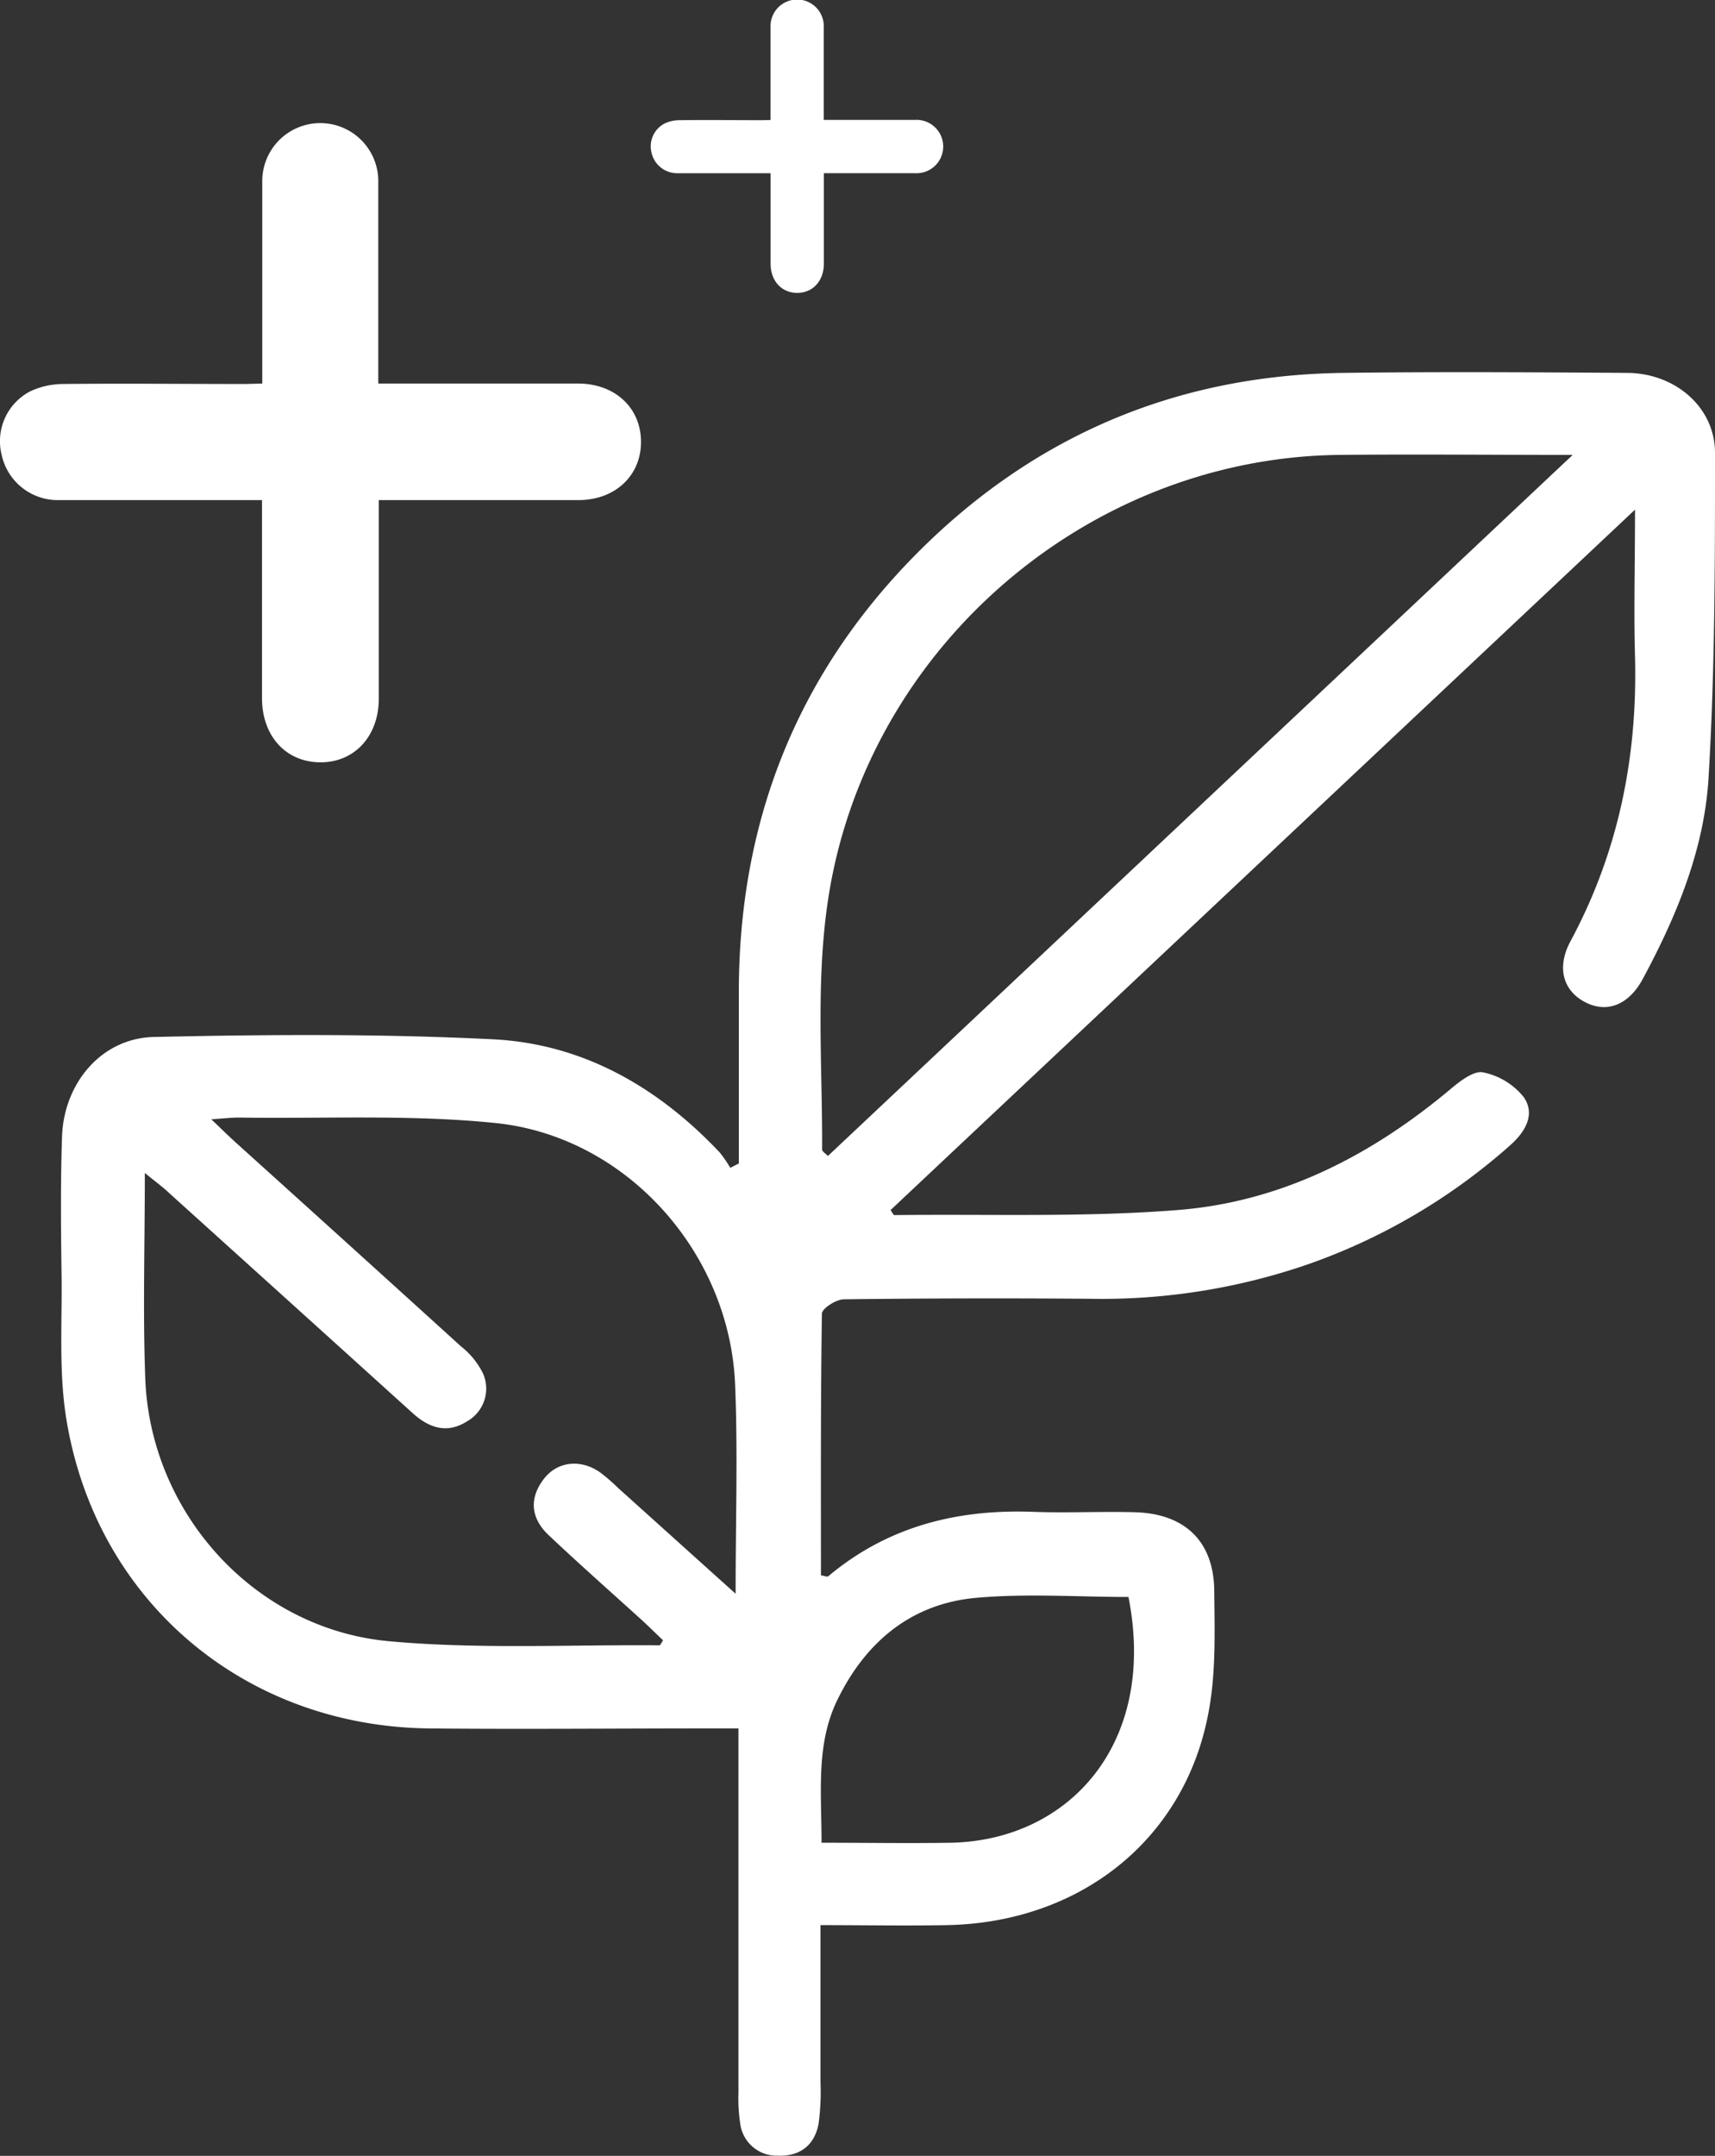
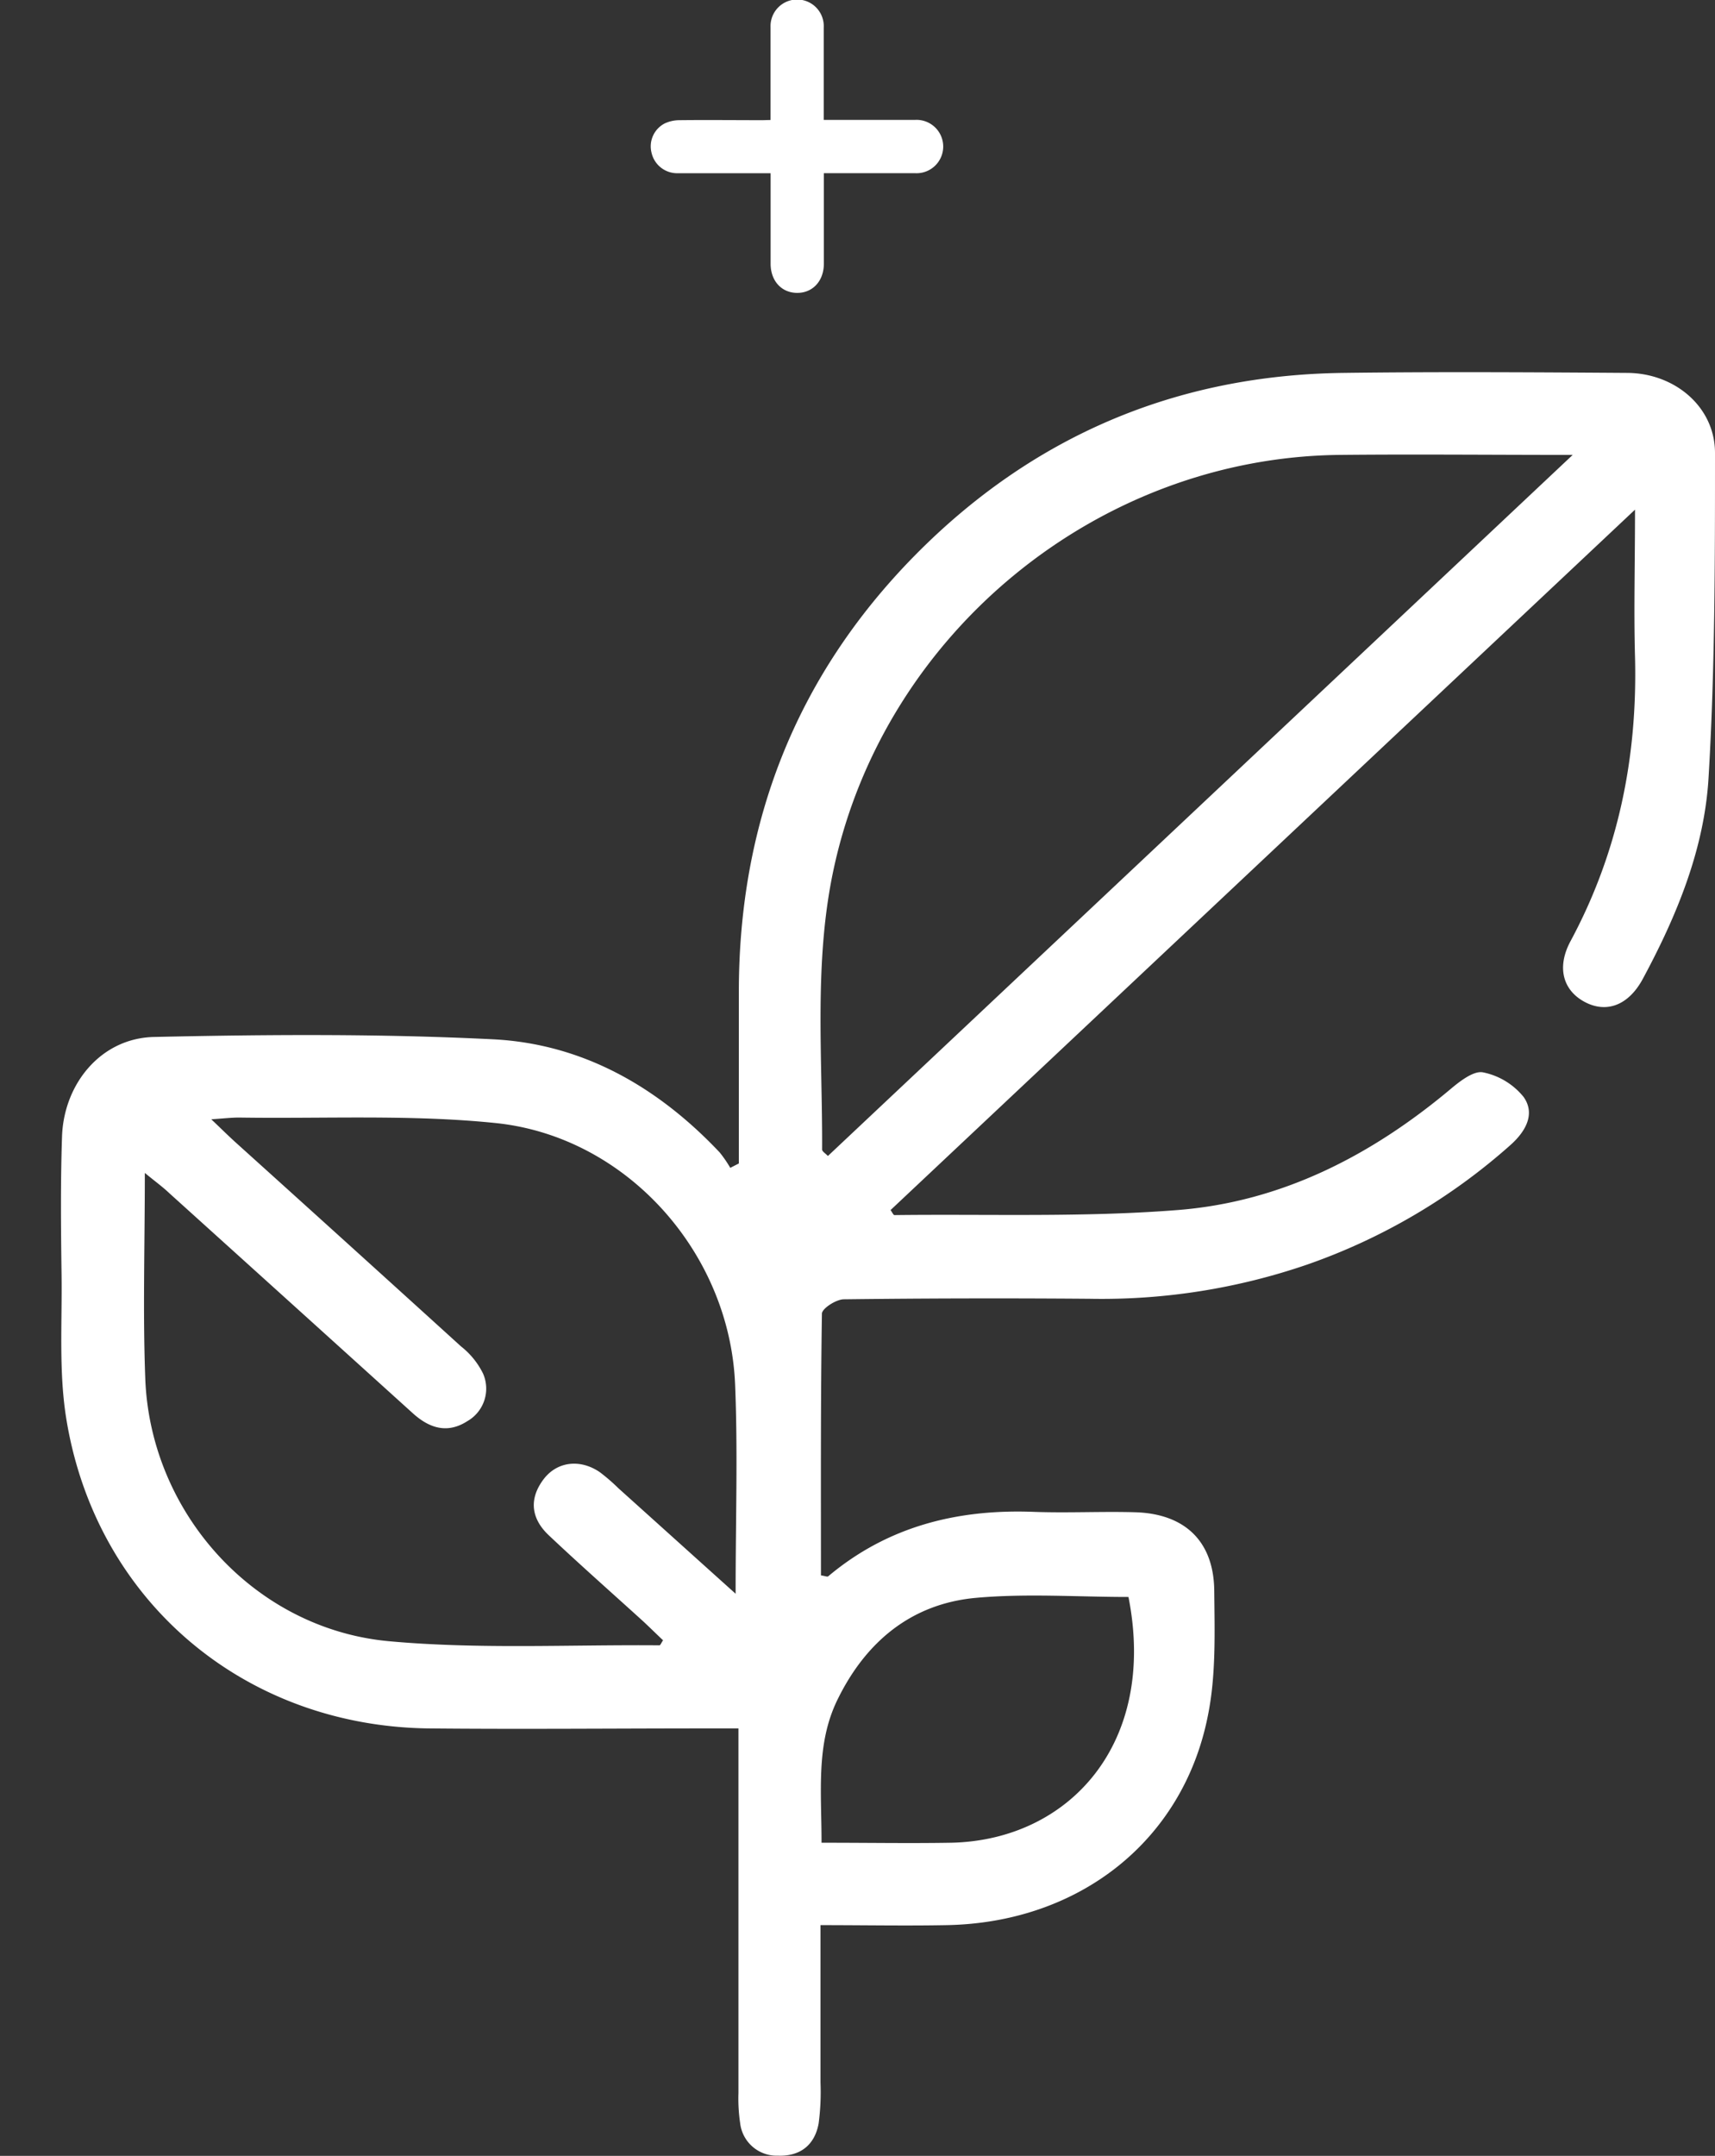
<svg xmlns="http://www.w3.org/2000/svg" viewBox="0 0 266.08 334.39">
  <rect x="0" y="0" width="266.08" height="334.39" fill="#333333" stroke="none" />
  <defs>
    <style>.cls-1{fill:#fff;}</style>
  </defs>
  <g id="Ebene_2" data-name="Ebene 2">
    <g id="Ebene_1-2" data-name="Ebene 1">
      <path class="cls-1" d="M114.63,180.46V153.85c0-26.25,8.89-49,27.33-67.72,18.2-18.45,40.46-27.95,66.42-28.29,14.7-.19,29.41-.1,44.11,0,7.39.05,13.58,5.3,13.59,12.39,0,16.8,0,33.63-1,50.39-.65,11.07-4.92,21.4-10.19,31.19-2.2,4.1-5.61,5.4-9,3.61s-4.42-5.37-2.22-9.45c7.42-13.8,10.4-28.53,10-44.1-.2-7.17,0-14.35,0-22.82L138.17,187.69c.28.39.44.78.6.78,14.68-.18,29.42.37,44-.79,16.05-1.27,30-8.45,42.32-18.79,1.45-1.22,3.57-2.85,5-2.56a10.85,10.85,0,0,1,6.29,3.81c1.89,2.66.27,5.4-2,7.43a93.84,93.84,0,0,1-31.56,18.57,98.15,98.15,0,0,1-33.73,5.31q-19.08-.15-38.16.08c-1.2,0-3.4,1.43-3.41,2.22-.21,13.55-.15,27.1-.15,40.6.61.09,1,.26,1.12.15,9.26-7.78,20.09-10.46,31.95-10,5.23.19,10.47-.09,15.69.06,7.71.23,12.19,4.51,12.26,12.19.06,6.48.29,13.12-1,19.42-3.86,19.4-20,32.06-40.53,32.43-6.33.12-12.66,0-19.56,0,0,8.42,0,16.42,0,24.43a37,37,0,0,1-.29,6.33c-.61,3.38-2.9,5.13-6.32,5a5.7,5.7,0,0,1-5.86-5.07,25.76,25.76,0,0,1-.26-4.65q0-25.44,0-50.89v-5.66h-4.8c-14.42,0-28.84.14-43.26,0-28.63-.36-51.6-19.76-56.21-47.94-1.2-7.32-.65-14.94-.75-22.43-.1-7.2-.17-14.42.08-21.62C10,167.9,15.81,161,23.92,160.84c17.51-.39,35.06-.51,52.54.36,13.94.69,25.6,7.39,35.19,17.54a18.83,18.83,0,0,1,1.65,2.4Zm-.5,66.74c0-11.56.35-22-.08-32.46-.84-20.47-16.87-38.47-37.17-40.55-13.16-1.35-26.52-.65-39.79-.85-1.18,0-2.37.14-4.31.27,1.66,1.58,2.74,2.65,3.86,3.66Q54.09,193,71.53,208.84a12.18,12.18,0,0,1,3.41,4.2,5.81,5.81,0,0,1-2.45,7.4c-3.12,2-5.91,1.06-8.46-1.25q-18.86-17.06-37.74-34.1c-1.05-1-2.18-1.81-3.82-3.16,0,11.32-.32,21.64.07,31.93.8,20.87,17,38.83,37.87,40.71,13.88,1.26,27.93.51,41.91.63.14,0,.29-.4.55-.78-1-.95-2-1.93-3-2.87-4.92-4.47-9.9-8.86-14.73-13.42-2.73-2.57-3.13-5.63-.78-8.72,2.1-2.74,5.66-3.15,8.71-1.06a29.54,29.54,0,0,1,2.88,2.49C101.79,236.09,107.62,241.35,114.13,247.2ZM244,70.56c-12.92,0-24.59-.12-36.25,0C170.42,71,137.45,98,129.43,134.39c-3.21,14.53-1.81,29.25-1.88,43.91,0,.29.48.57.9,1ZM127.46,285.82c7.17,0,13.65.11,20.12,0,18.27-.39,32-15.37,27.5-38.12-7.93,0-15.86-.57-23.69.14-10,.92-17.08,6.81-21.47,15.82C126.56,270.55,127.47,277.92,127.46,285.82Z" />
-       <path class="cls-1" d="M40.69,59.49c0-10.71,0-21.09,0-31.47a9,9,0,1,1,18,.15c0,9.49,0,19,0,28.47v2.85H61.2q14.22,0,28.46,0c5.73,0,9.76,3.73,9.79,9s-4,9.07-9.7,9.08c-9.41,0-18.83,0-28.24,0H58.77v2.54q0,14.11,0,28.24c0,5.85-3.79,9.94-9.12,9.89s-8.95-4.09-9-9.83c0-10.16,0-20.32,0-30.84H38.24c-9.71,0-19.43,0-29.14,0a8.91,8.91,0,0,1-8.84-7,8.71,8.71,0,0,1,4.49-9.9,12.18,12.18,0,0,1,5-1.11c9.41-.1,18.83,0,28.24,0Z" />
      <path class="cls-1" d="M119.55,18.61c0-4.9,0-9.64,0-14.39a4.13,4.13,0,1,1,8.25.07q0,6.51,0,13v1.31h14.11a4.14,4.14,0,1,1,0,8.26H127.82V28q0,6.45,0,12.9c0,2.68-1.73,4.55-4.16,4.53s-4.09-1.88-4.1-4.5V26.87h-1.12c-4.44,0-8.88,0-13.31,0a4.08,4.08,0,0,1-4.05-3.2,4,4,0,0,1,2.06-4.53,5.52,5.52,0,0,1,2.27-.5c4.31-.05,8.61,0,12.91,0Z" />
    </g>
  </g>
</svg>